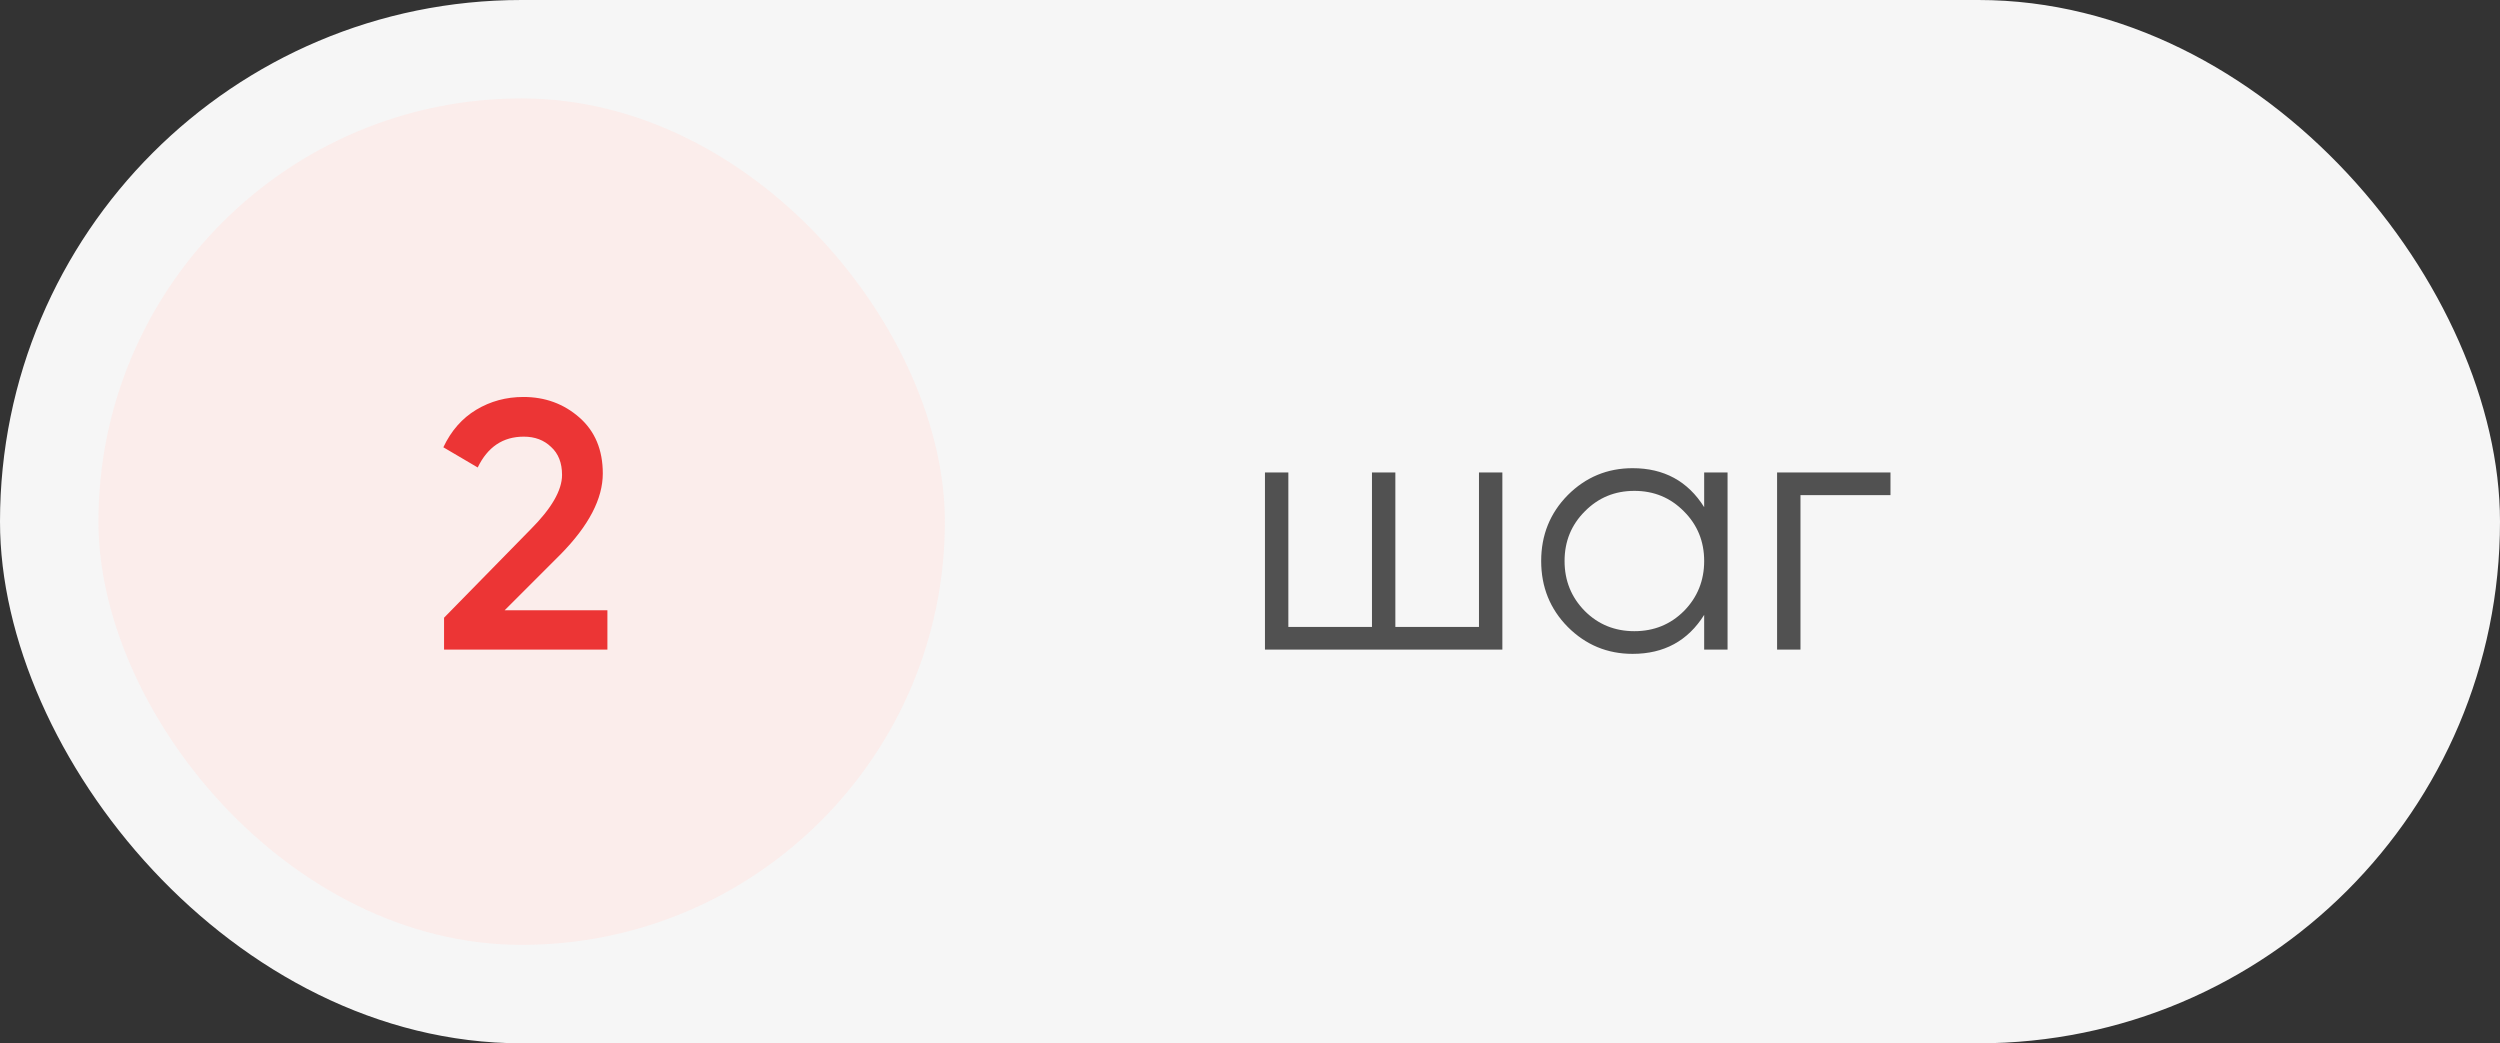
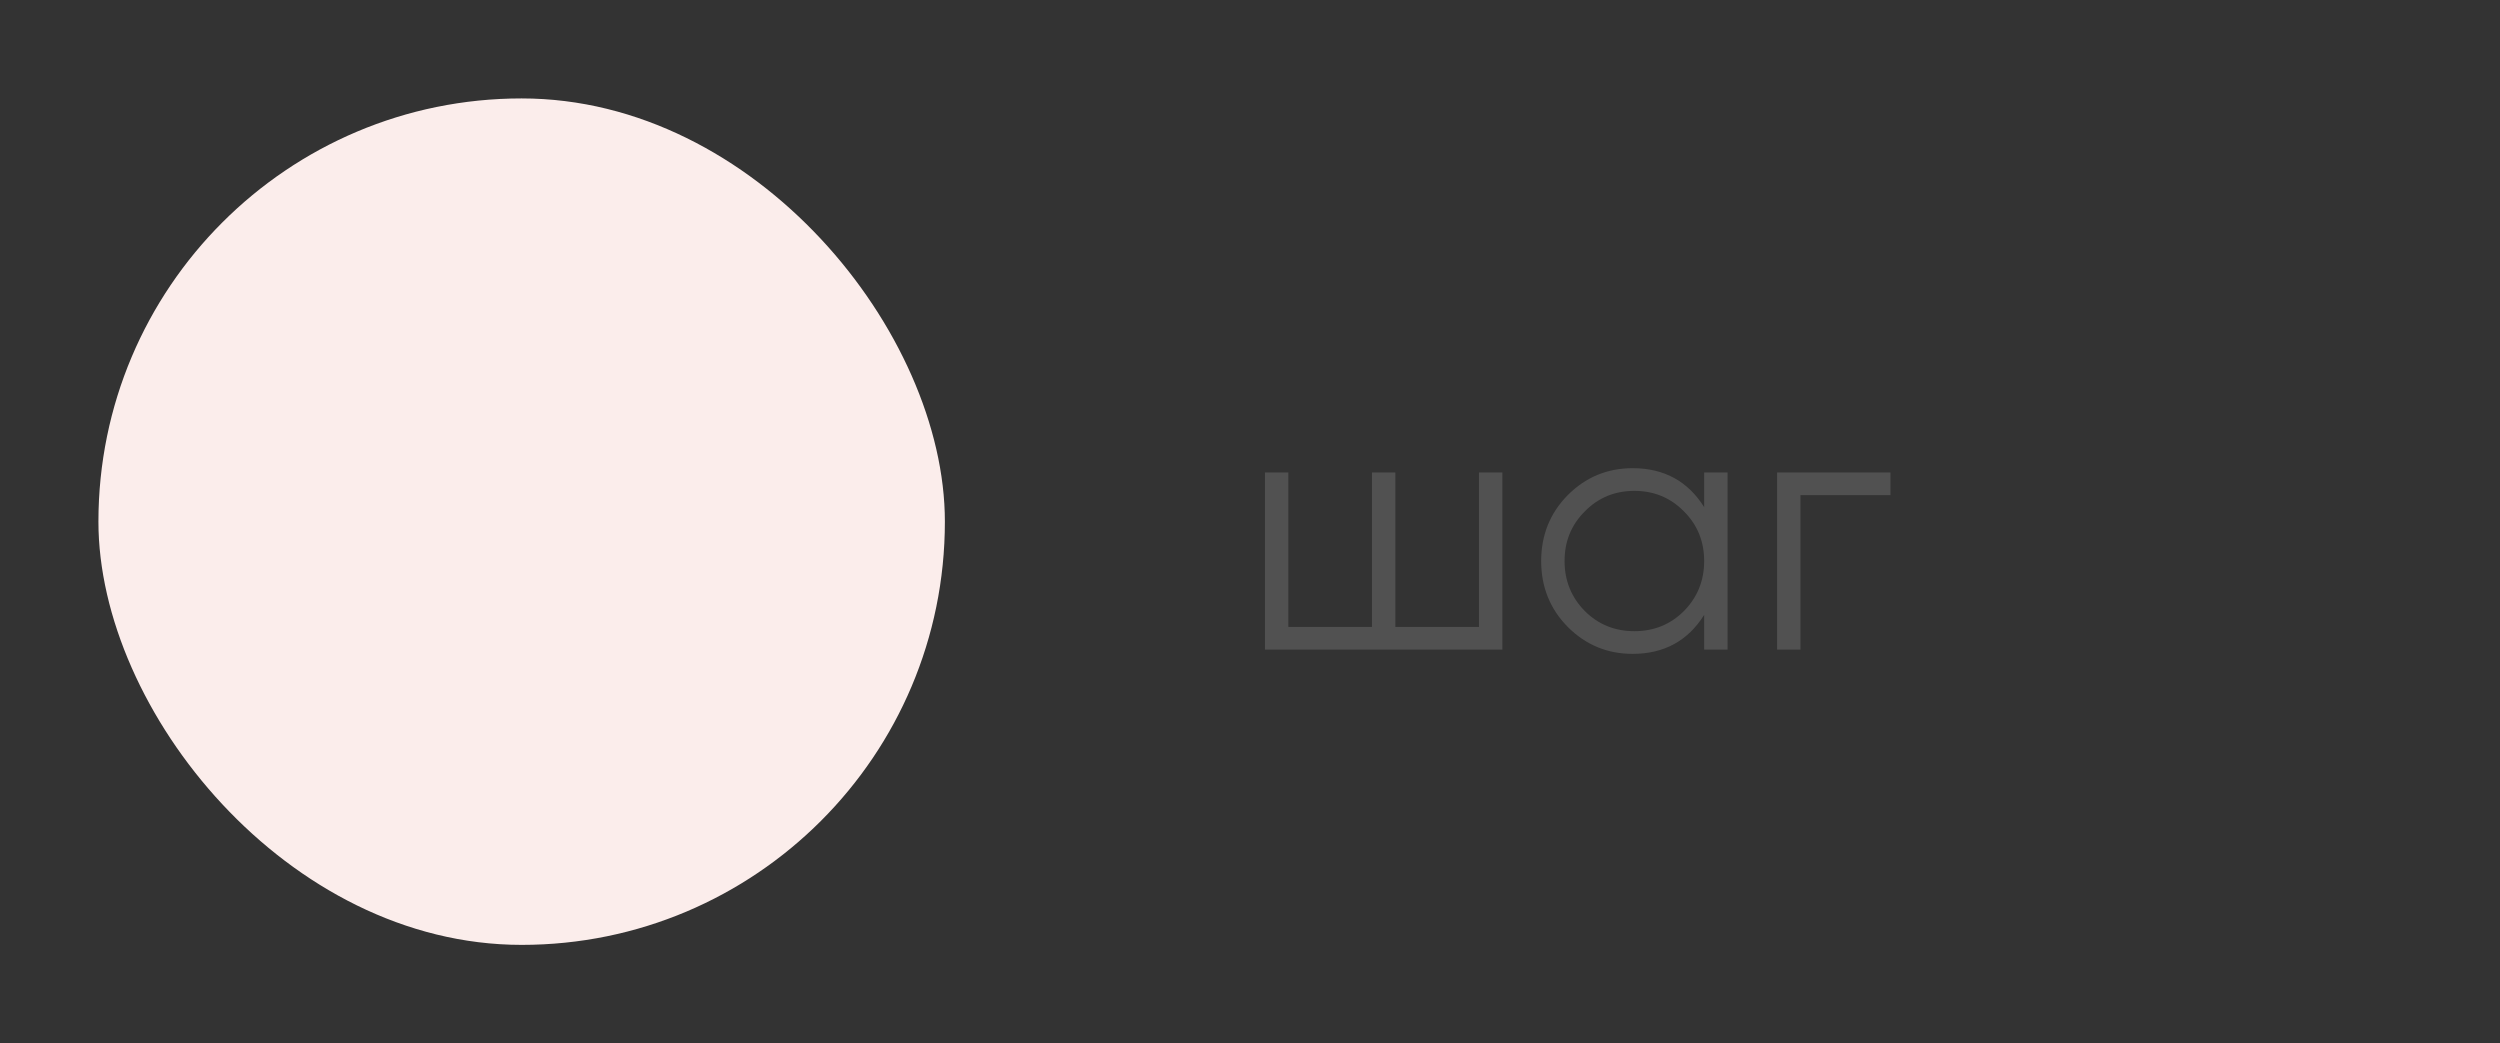
<svg xmlns="http://www.w3.org/2000/svg" width="127" height="53" viewBox="0 0 127 53" fill="none">
  <rect x="0" y="0" width="127" height="53" fill="#333333" stroke="none" />
-   <rect width="127" height="53" rx="26.5" fill="#F6F6F6" />
  <rect x="5" y="5" width="43" height="43" rx="21.5" fill="#FBEDEB" />
-   <path d="M22.558 33V31.38L26.95 26.898C28.018 25.83 28.552 24.906 28.552 24.126C28.552 23.514 28.366 23.04 27.994 22.704C27.634 22.356 27.172 22.182 26.608 22.182C25.552 22.182 24.772 22.704 24.268 23.748L22.522 22.722C22.918 21.882 23.476 21.246 24.196 20.814C24.916 20.382 25.714 20.166 26.59 20.166C27.694 20.166 28.642 20.514 29.434 21.21C30.226 21.906 30.622 22.854 30.622 24.054C30.622 25.338 29.908 26.706 28.48 28.158L25.636 31.002H30.856V33H22.558Z" fill="#EC3535" />
  <path d="M75.132 24H76.32V33H64.26V24H65.448V31.848H69.696V24H70.884V31.848H75.132V24ZM86.572 24H87.76V33H86.572V31.236C85.744 32.556 84.532 33.216 82.936 33.216C81.652 33.216 80.554 32.76 79.642 31.848C78.742 30.936 78.292 29.82 78.292 28.5C78.292 27.18 78.742 26.064 79.642 25.152C80.554 24.24 81.652 23.784 82.936 23.784C84.532 23.784 85.744 24.444 86.572 25.764V24ZM80.506 31.038C81.19 31.722 82.03 32.064 83.026 32.064C84.022 32.064 84.862 31.722 85.546 31.038C86.23 30.342 86.572 29.496 86.572 28.5C86.572 27.504 86.23 26.664 85.546 25.98C84.862 25.284 84.022 24.936 83.026 24.936C82.03 24.936 81.19 25.284 80.506 25.98C79.822 26.664 79.48 27.504 79.48 28.5C79.48 29.496 79.822 30.342 80.506 31.038ZM96.036 24V25.152H91.464V33H90.276V24H96.036Z" fill="#515151" />
</svg>